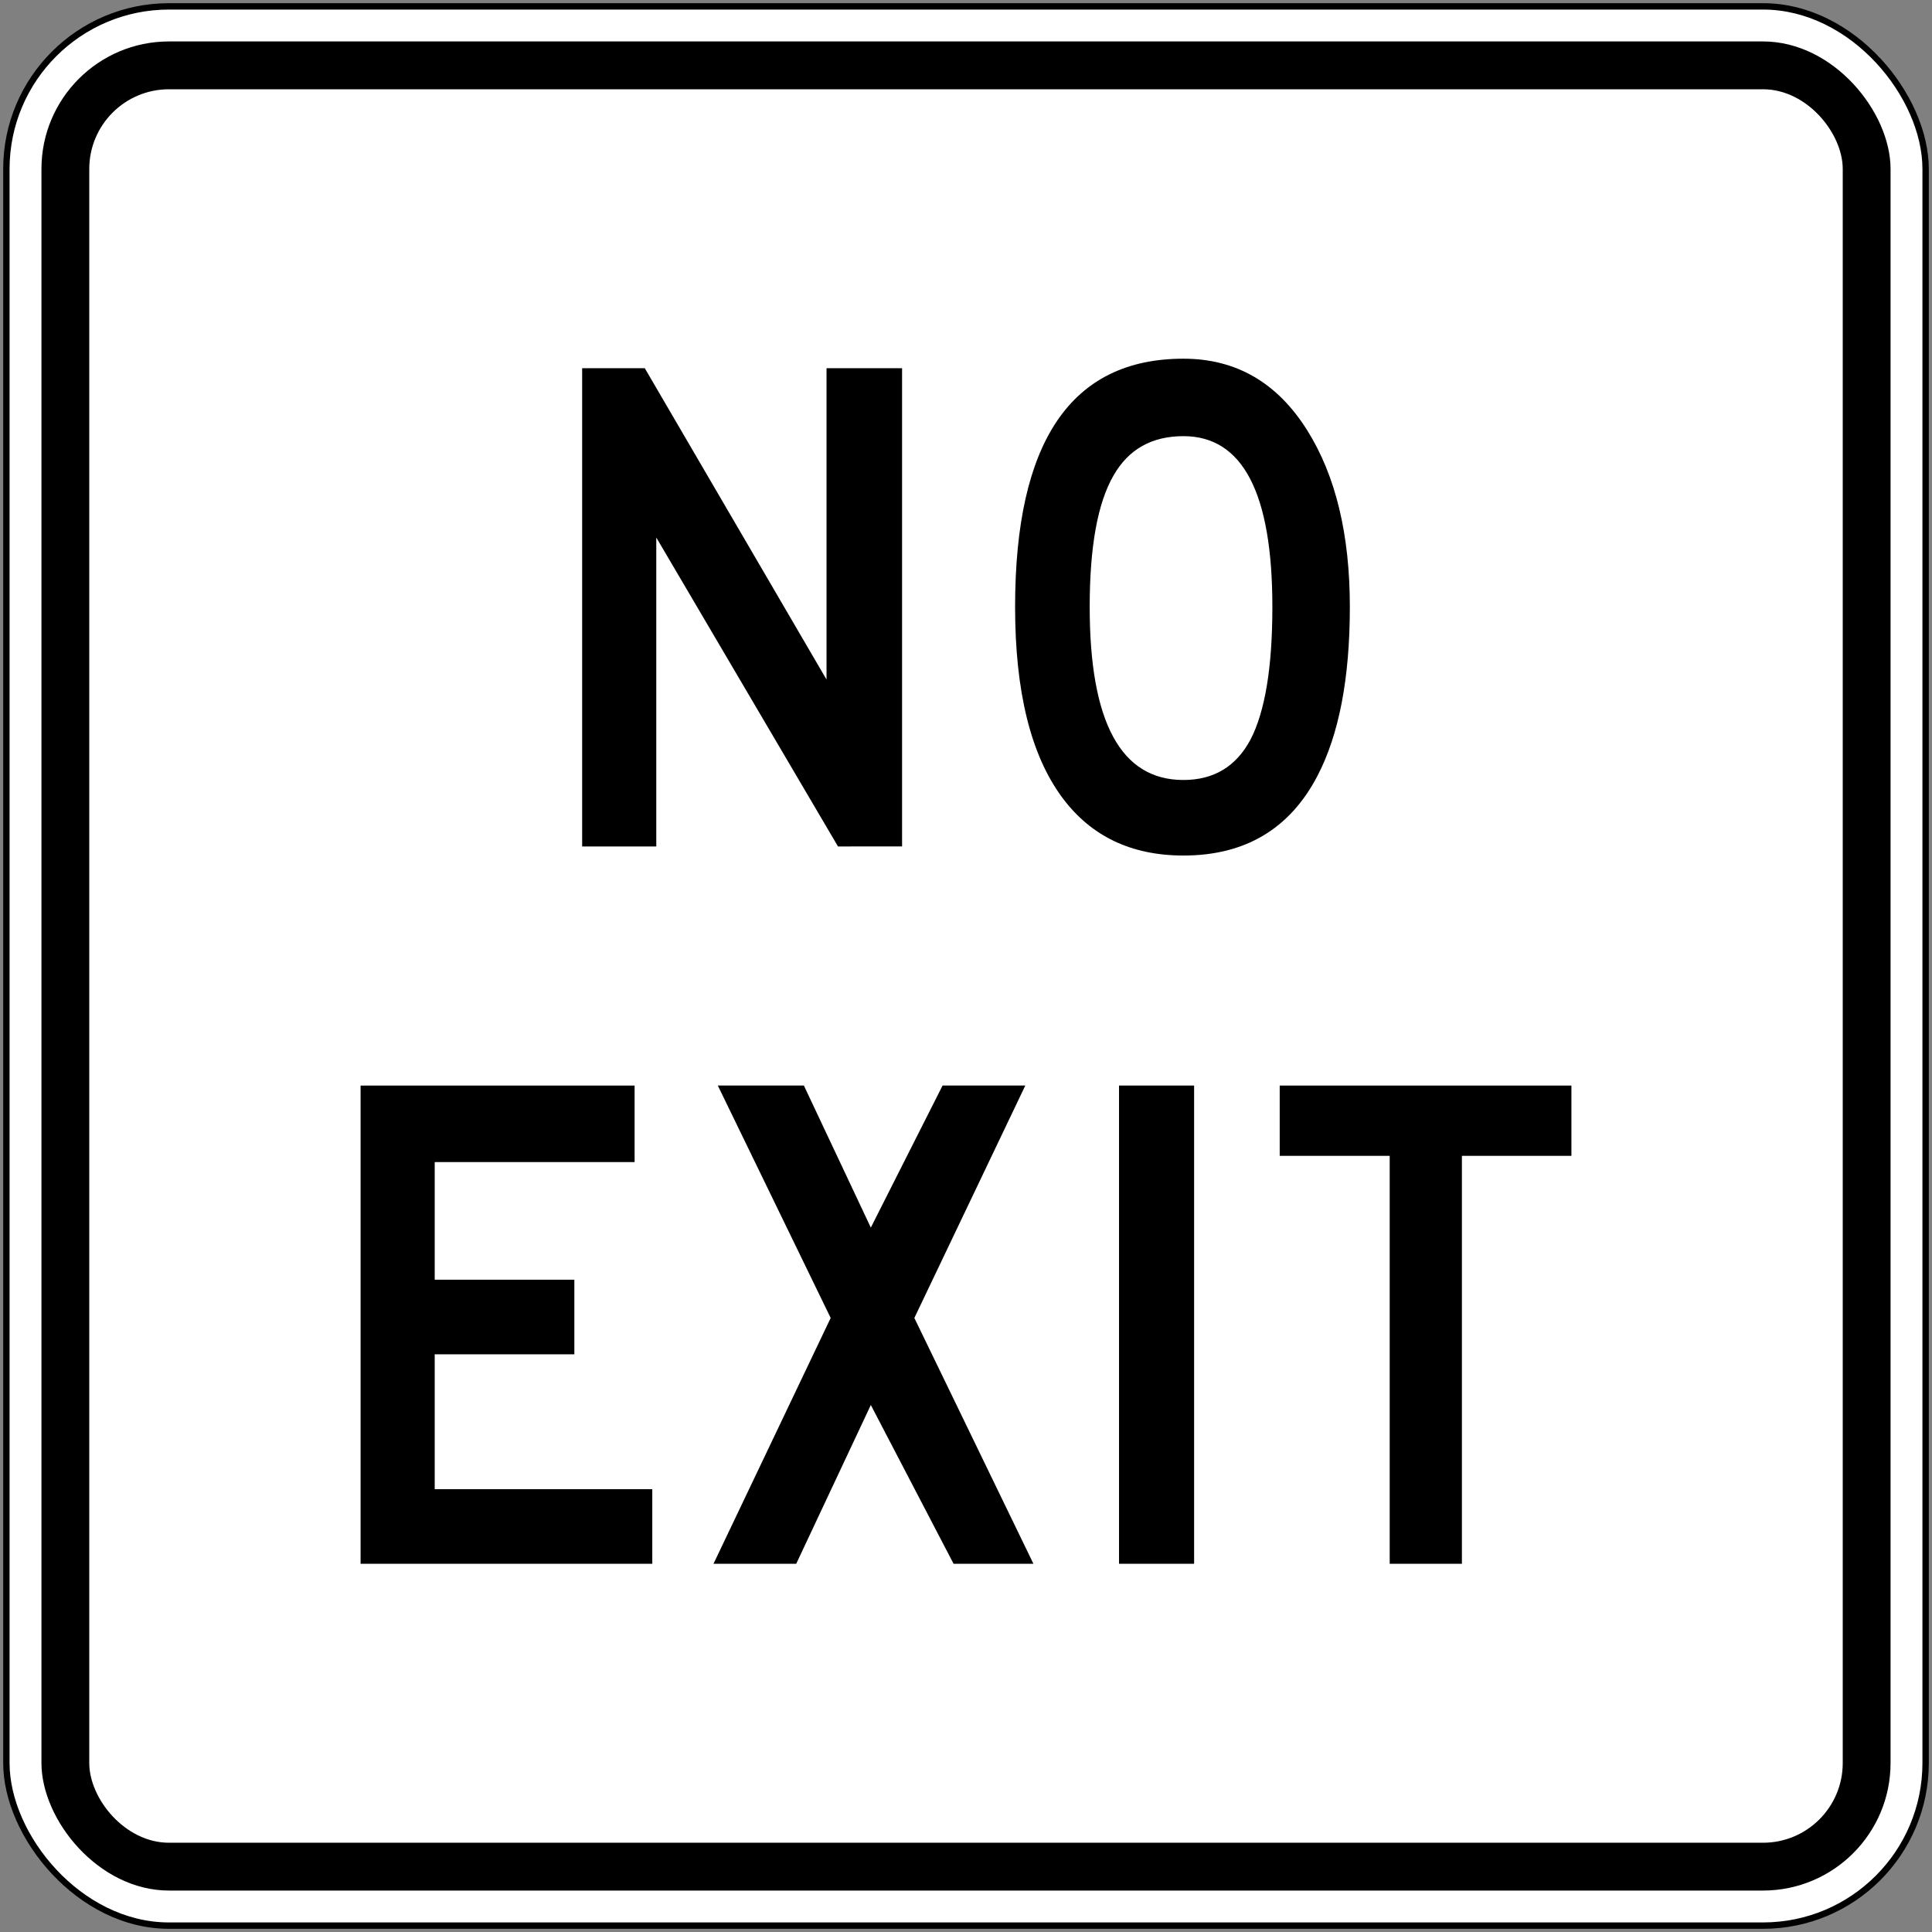
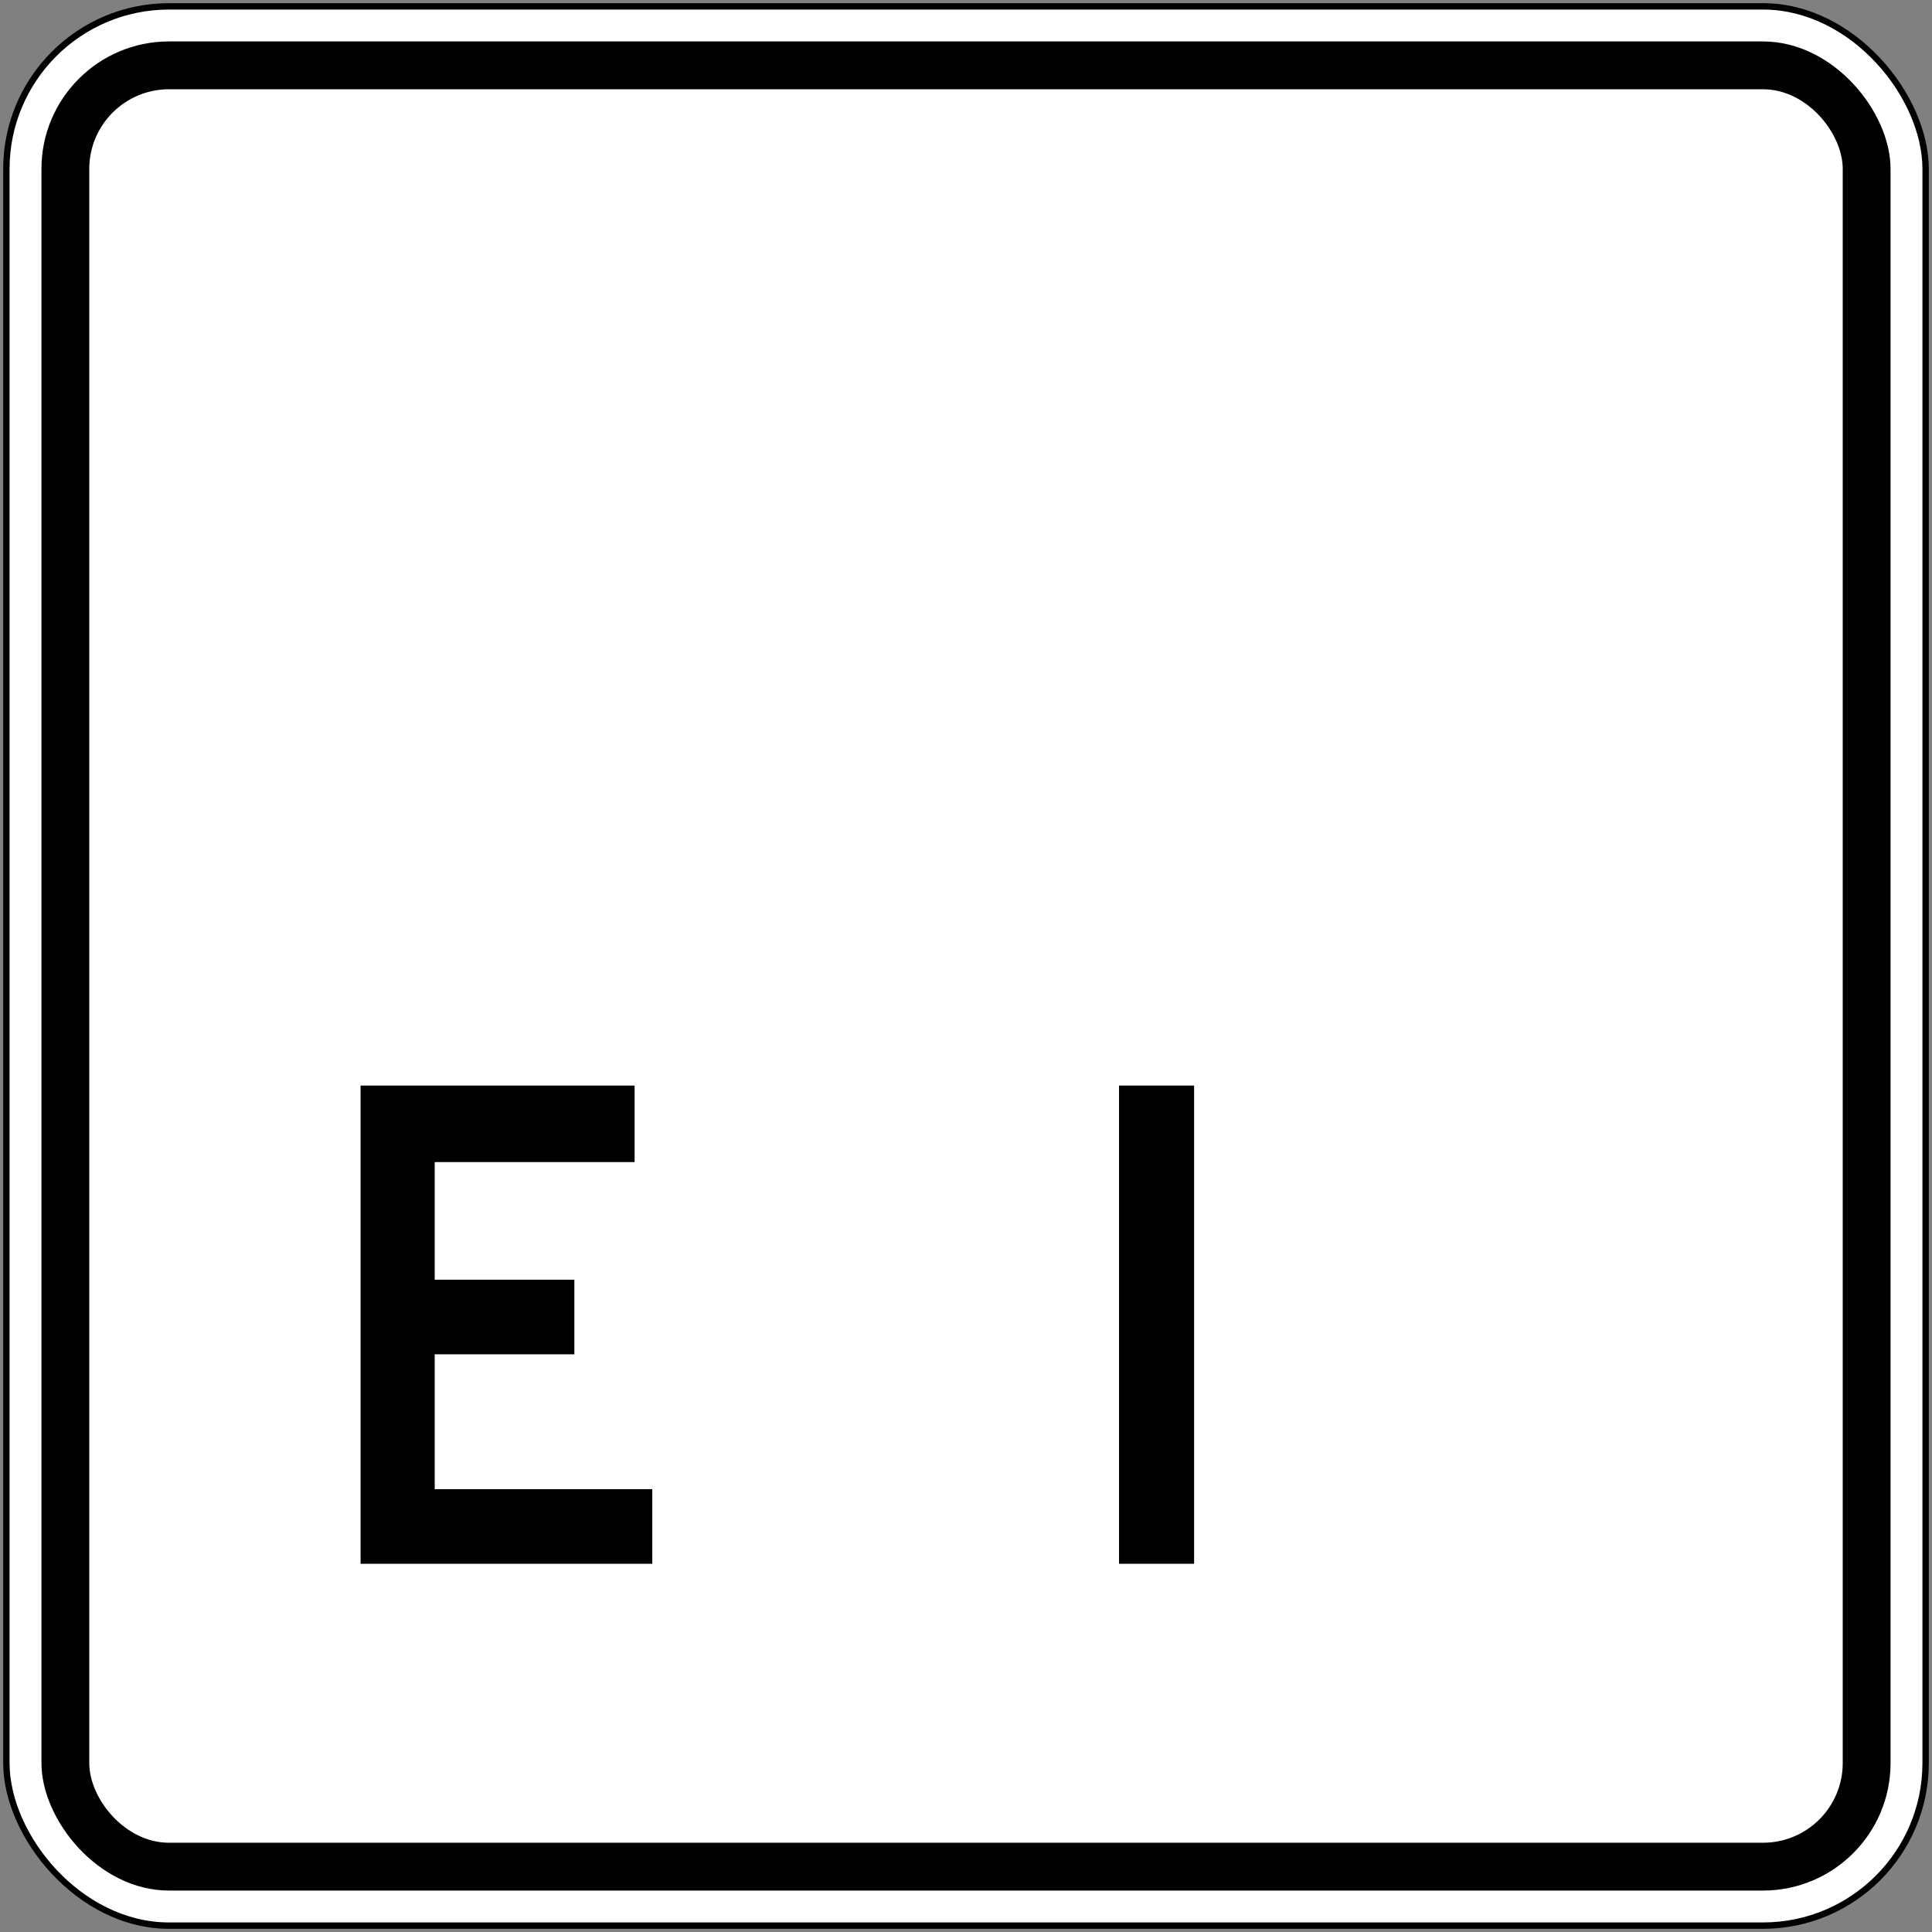
<svg xmlns="http://www.w3.org/2000/svg" xmlns:ns1="http://www.inkscape.org/namespaces/inkscape" xmlns:ns2="http://sodipodi.sourceforge.net/DTD/sodipodi-0.dtd" width="606mm" height="606mm" viewBox="0 0 606 606" version="1.1" id="svg25" ns1:version="0.92.4 (5da689c313, 2019-01-14)" ns2:docname="88.svg">
  <rect x="0" y="0" width="606" height="606" fill="#808080" stroke="none" />
  <defs id="defs19" />
  <ns2:namedview id="base" pagecolor="#ffffff" bordercolor="#666666" borderopacity="1.0" ns1:pageopacity="0.0" ns1:pageshadow="2" ns1:zoom="0.24748737" ns1:cx="2238.4988" ns1:cy="866.25317" ns1:document-units="mm" ns1:current-layer="layer1" showgrid="false" ns1:window-width="1920" ns1:window-height="1057" ns1:window-x="-8" ns1:window-y="-8" ns1:window-maximized="1" />
  <g ns1:label="Layer 1" ns1:groupmode="layer" id="layer1" transform="translate(0,309)">
    <rect style="opacity:1;fill:#000000;fill-opacity:1;fill-rule:nonzero;stroke:none;stroke-width:18.215;stroke-linecap:square;stroke-linejoin:round;stroke-miterlimit:4;stroke-dasharray:none;stroke-dashoffset:0;stroke-opacity:1" id="rect27" width="604" height="604" x="1" y="-308" rx="52" ry="52" />
    <rect ry="50" rx="50" y="-306" x="3" height="600" width="600" id="rect74" style="opacity:1;fill:#ffffff;fill-opacity:1;fill-rule:nonzero;stroke:none;stroke-width:18.094;stroke-linecap:square;stroke-linejoin:round;stroke-miterlimit:4;stroke-dasharray:none;stroke-dashoffset:0;stroke-opacity:1" />
    <rect style="opacity:1;fill:#000000;fill-opacity:1;fill-rule:nonzero;stroke:none;stroke-width:17.491;stroke-linecap:square;stroke-linejoin:round;stroke-miterlimit:4;stroke-dasharray:none;stroke-dashoffset:0;stroke-opacity:1" id="rect76" width="580" height="580" x="13" y="-296" rx="40" ry="40" />
    <rect style="opacity:1;fill:#ffffff;fill-opacity:1;fill-rule:nonzero;stroke:none;stroke-width:16.586;stroke-linecap:square;stroke-linejoin:round;stroke-miterlimit:4;stroke-dasharray:none;stroke-dashoffset:0;stroke-opacity:1" id="rect78" width="550" height="550" x="28" y="-281" rx="25" ry="25" />
-     <path d="m 182.6,-193.5 v 150 h 23.252 v -96.901 l 56.995,96.901 H 282.95 V -193.5 h -23.698 v 97.65 l -57.003,-97.65 H 182.6 v 0" style="fill:#000000;fill-opacity:1;fill-rule:nonzero;stroke:none;stroke-width:0.353" id="path109" ns1:connector-curvature="0" />
-     <path d="m 371.2,-64.346 c -19.602,0 -29.401,-18.101 -29.401,-54.298 0,-18.901 2.501,-32.649 7.496,-41.246 4.706,-8.205 12.002,-12.305 21.904,-12.305 18.602,0 27.898,17.85 27.898,53.55 0,19 -2.3,32.899 -6.897,41.697 -4.498,8.399 -11.501,12.601 -21.001,12.601 z m 0,23.696 c 19.3,0 33.299,-8.296 41.994,-24.895 6.801,-13 10.206,-30.702 10.206,-53.099 0,-22.701 -4.452,-41.151 -13.353,-55.353 -9.398,-14.996 -22.345,-22.493 -38.848,-22.493 -35.202,0 -52.8,25.946 -52.8,77.846 0,26.497 4.9,46.396 14.697,59.694 8.999,12.202 21.706,18.3 38.103,18.3 v 0" style="fill:#000000;fill-opacity:1;fill-rule:evenodd;stroke:none;stroke-width:0.353" id="path111" ns1:connector-curvature="0" />
    <path d="M 113.1,31.5 V 181.5 h 91.5 V 158.1 H 136.352 V 115.802 H 180.153 V 92.395 h -43.801 v -36.897 h 62.7 V 31.5 H 113.1 v 0" style="fill:#000000;fill-opacity:1;fill-rule:nonzero;stroke:none;stroke-width:0.353" id="path113" ns1:connector-curvature="0" />
-     <path d="M 260.552,104.396 223.8,181.5 h 25.948 L 273.147,131.698 299.103,181.5 h 25.047 l -37.349,-77.104 34.8,-72.897 h -25.95 l -22.503,44.552 -20.997,-44.552 H 225.152 l 35.4,72.897 v 0" style="fill:#000000;fill-opacity:1;fill-rule:nonzero;stroke:none;stroke-width:0.353" id="path115" ns1:connector-curvature="0" />
-     <path d="m 401.4,31.5 v 22.047 h 34.5 V 181.5 h 22.649 V 53.547 h 34.351 V 31.5 H 401.4 v 0" style="fill:#000000;fill-opacity:1;fill-rule:nonzero;stroke:none;stroke-width:0.353" id="path117" ns1:connector-curvature="0" />
    <rect y="31.5" x="351" height="150" width="23.55" id="rect119" style="opacity:1;fill:#000000;fill-opacity:1;fill-rule:nonzero;stroke:none;stroke-width:6.825;stroke-linecap:square;stroke-linejoin:round;stroke-miterlimit:4;stroke-dasharray:none;stroke-dashoffset:0;stroke-opacity:1" />
  </g>
</svg>